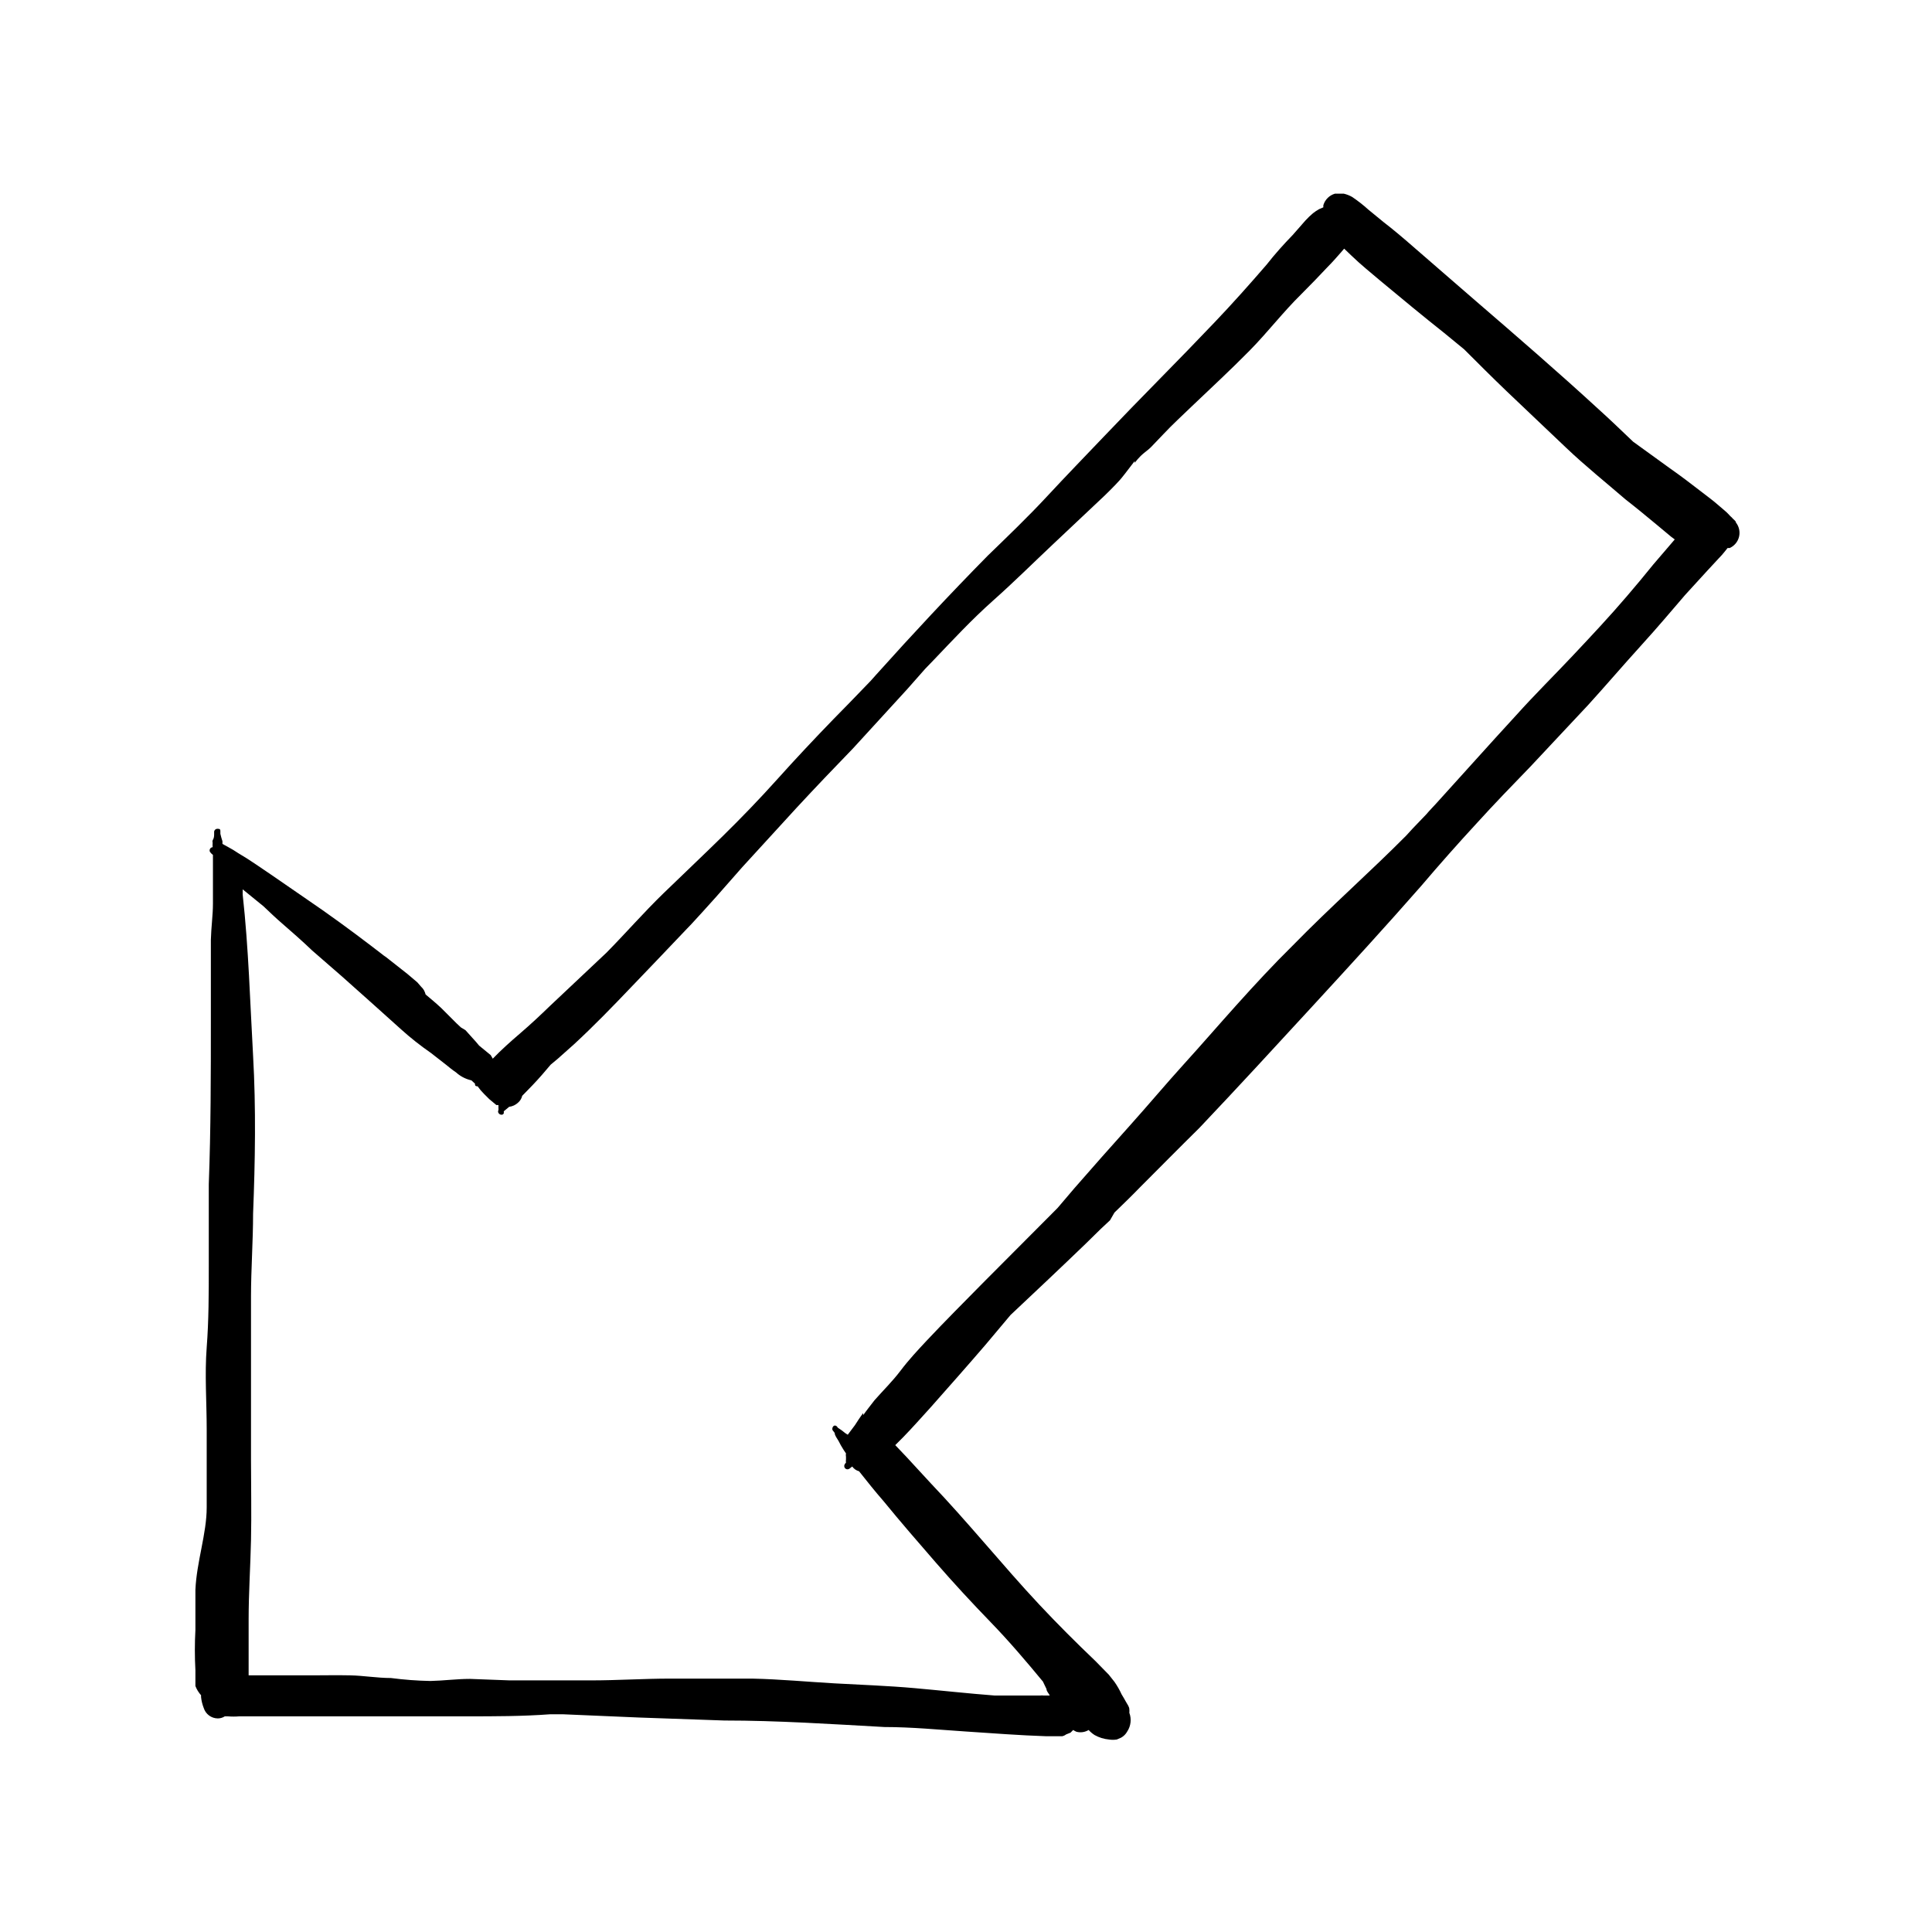
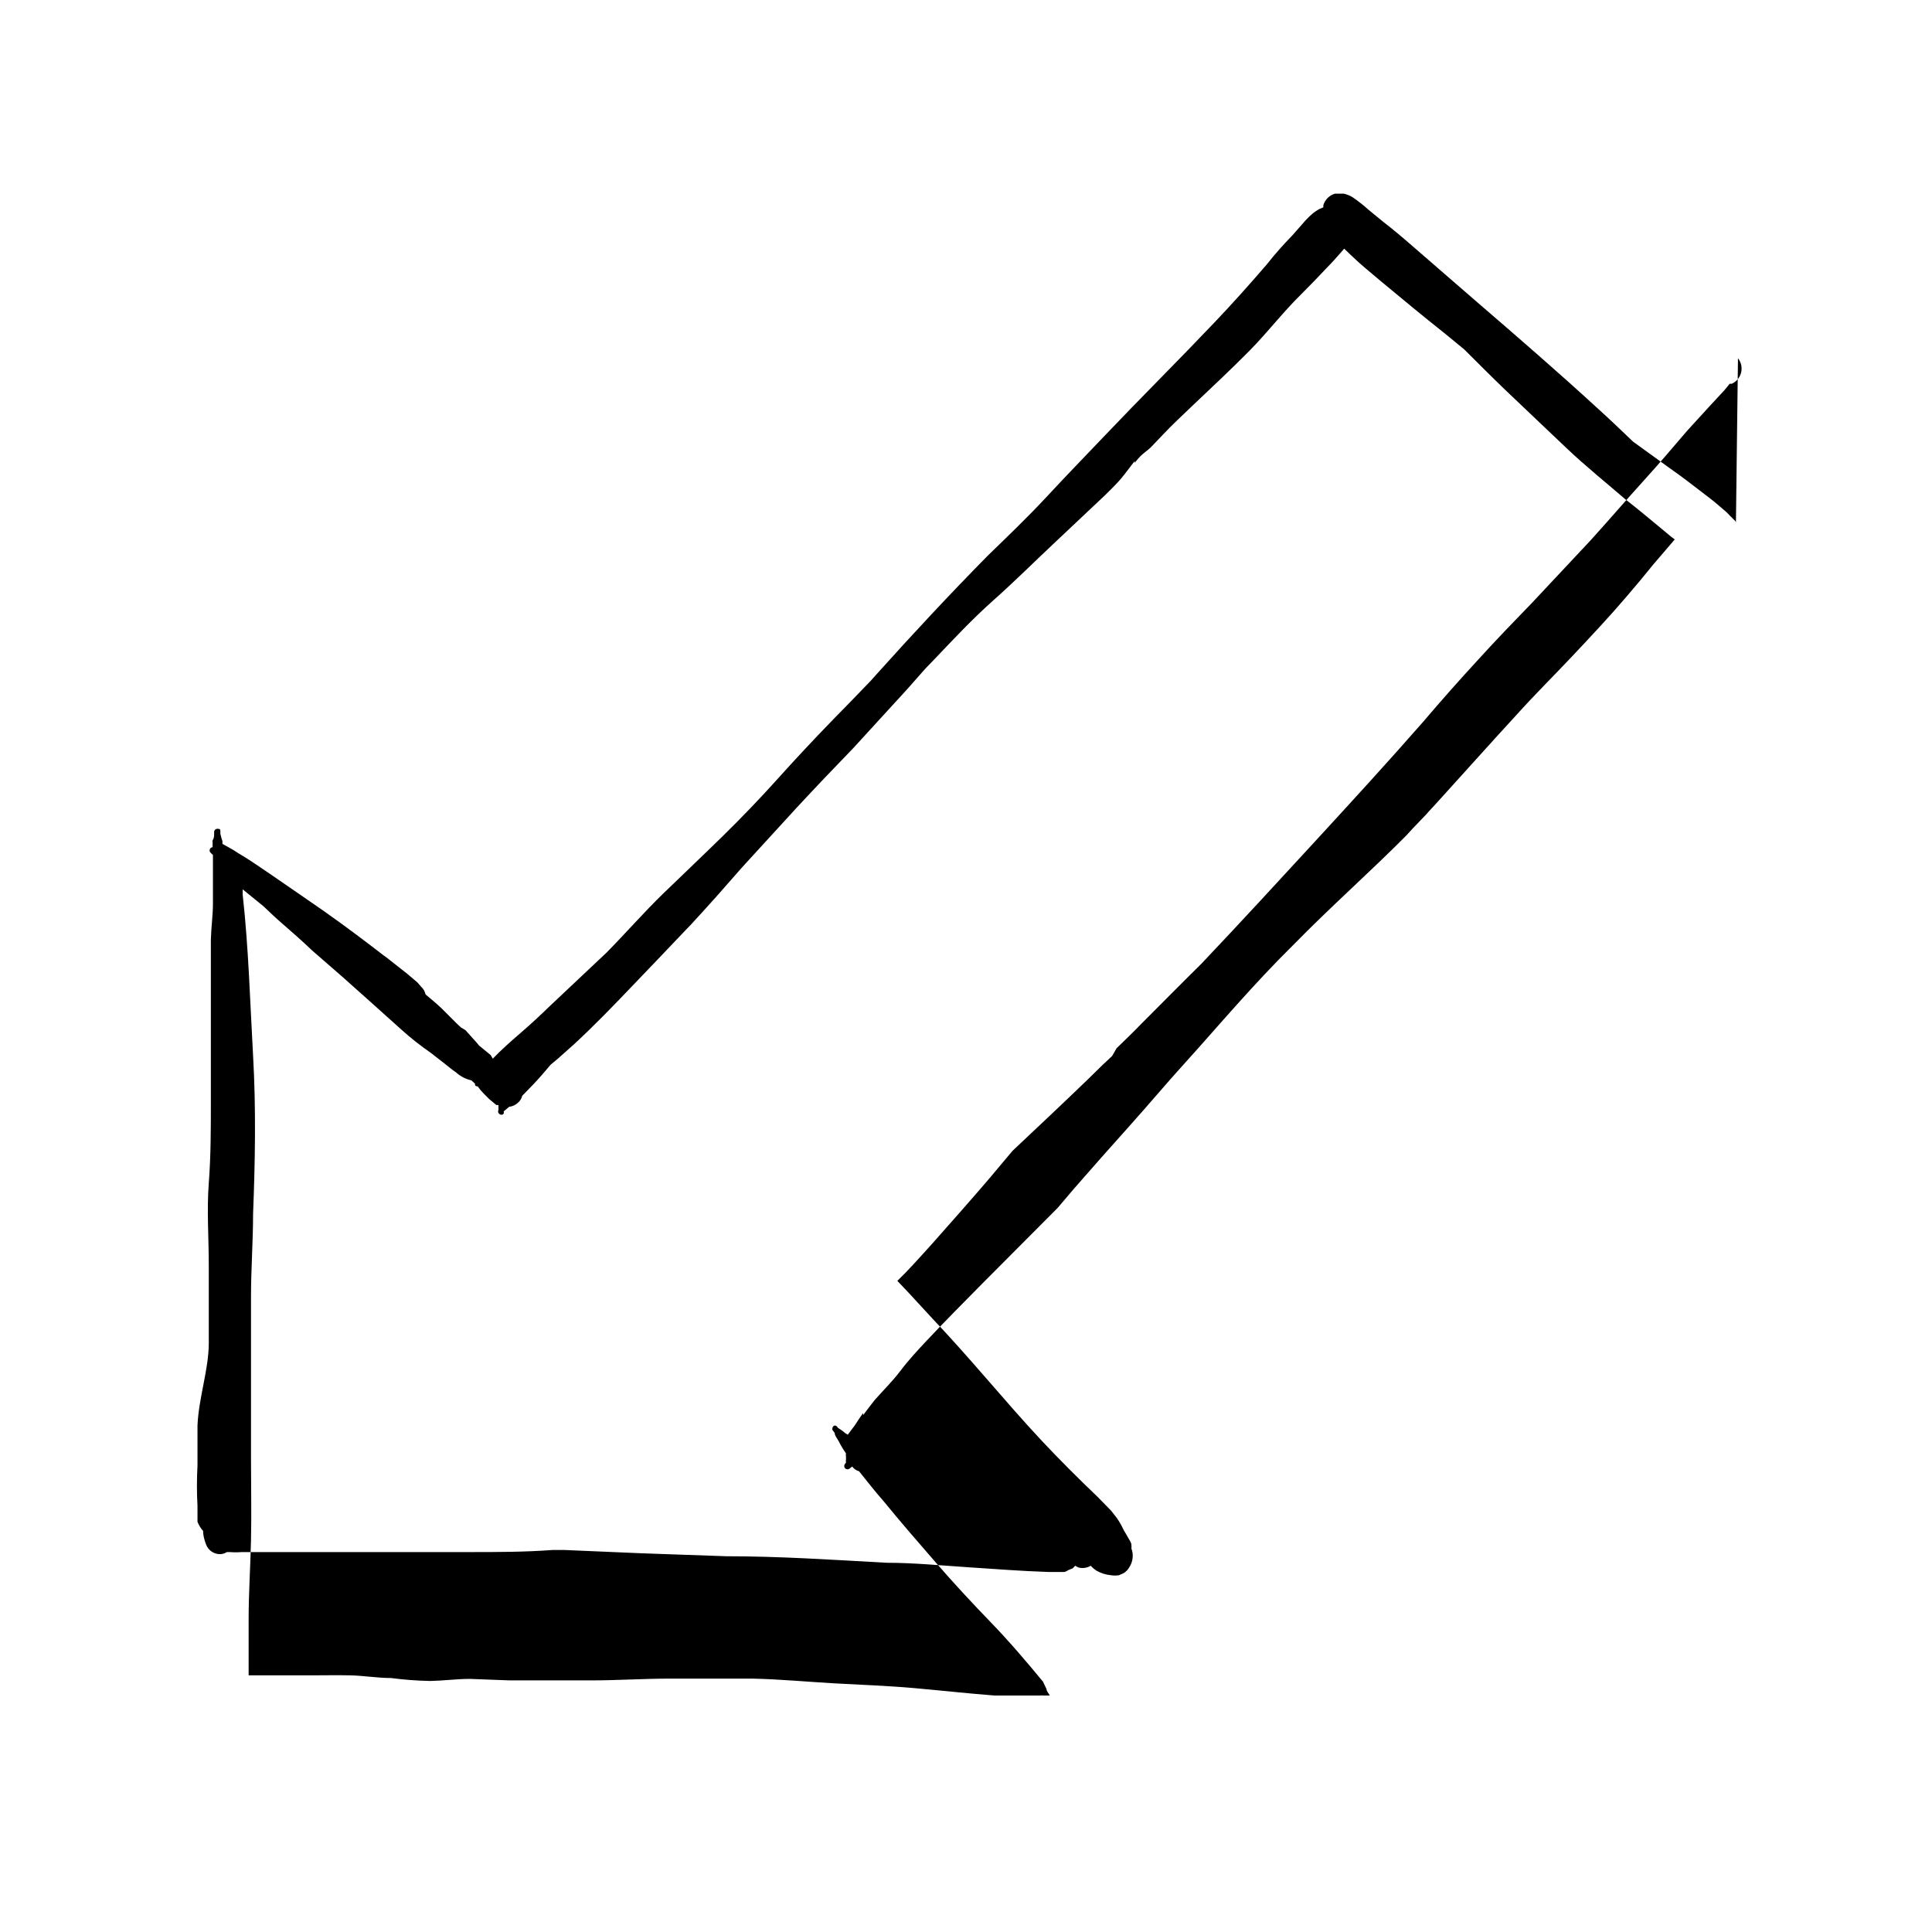
<svg xmlns="http://www.w3.org/2000/svg" fill="#000000" width="800px" height="800px" version="1.1" viewBox="144 144 512 512">
-   <path d="m604.04 282.47c0-0.473-0.789-0.867-1.102-1.34-0.316-0.473 0 0 0 0s-0.551-0.473-0.789-0.789l-0.629-0.629-2.203-1.891c-1.34-1.18-2.754-2.203-4.172-3.305-2.832-2.203-5.746-4.41-8.66-6.453l-9.684-7.008c-3.07-2.914-6.062-5.824-9.133-8.582-10.785-9.914-21.727-19.359-32.59-28.73l-16.609-14.402c-2.519-2.203-5.117-4.41-7.871-6.535l-3.938-3.227c-1.359-1.23-2.809-2.363-4.328-3.387-0.691-0.391-1.434-0.684-2.207-0.867h-2.359c-0.711 0.211-1.359 0.59-1.891 1.105-0.555 0.543-0.961 1.219-1.18 1.965v0.551l-1.102 0.473c-0.582 0.324-1.133 0.691-1.652 1.102-0.695 0.59-1.352 1.223-1.969 1.891l-3.387 3.859c-2.363 2.441-4.644 4.961-6.926 7.871-4.488 5.195-8.973 10.234-13.699 15.191-4.723 4.961-9.762 10.156-14.719 15.191-4.961 5.039-9.918 10.156-14.801 15.273-4.879 5.117-9.918 10.312-14.957 15.742-5.039 5.434-10.469 10.629-15.742 15.742-10.078 10.234-19.836 20.703-29.52 31.488-0.945 1.102-1.891 2.125-2.914 3.148-2.832 2.914-5.59 5.824-8.5 8.738-4.961 5.117-9.84 10.312-14.719 15.742-4.879 5.434-9.523 10.234-14.484 15.113-4.961 4.879-10.469 10.078-15.742 15.191-5.273 5.117-9.996 10.547-15.113 15.742l-14.965 14.102c-2.519 2.441-5.117 4.879-7.871 7.242-2.754 2.363-5.039 4.41-7.32 6.769l-0.551-0.945-3.07-2.519-0.789-0.945-2.832-3.148-1.18-0.707-1.18-1.102-4.016-4.016c-1.34-1.258-2.754-2.441-4.172-3.621h-0.004c-0.109-0.41-0.266-0.809-0.469-1.18-0.195-0.324-0.434-0.613-0.711-0.867l-1.023-1.18-2.598-2.203-6.297-4.961 0.629 0.551-2.125-1.652-0.629-0.473-1.023-0.789c-5.668-4.328-11.492-8.582-17.398-12.594l-9.367-6.453c-2.832-1.891-5.668-3.938-8.66-5.668-0.836-0.57-1.703-1.098-2.598-1.574l-1.574-0.867v-0.707c-0.219-0.648-0.402-1.305-0.551-1.969v-0.551c0-0.551 0-0.789-0.789-0.789h0.004c-0.449 0-0.828 0.34-0.867 0.789v0.551c0 0.551 0 1.102-0.395 1.73-0.078 0.203-0.078 0.43 0 0.629-0.035 0.395-0.035 0.789 0 1.184-0.289 0.02-0.551 0.184-0.691 0.438-0.145 0.254-0.148 0.562-0.016 0.82 0.219 0.301 0.484 0.566 0.785 0.789v4.328 8.66c0 2.914-0.473 6.297-0.551 9.523v21.254c0 14.484 0 28.969-0.551 43.531v21.648c0 7.242 0 14.406-0.551 21.57-0.551 7.164 0 14.484 0 21.727v20.703c0 6.93-2.676 14.406-2.992 21.809v10.629-0.004c-0.195 3.566-0.195 7.141 0 10.707v1.652 2.519c0.348 0.898 0.855 1.727 1.496 2.441v0.473c0.105 0.996 0.344 1.977 0.711 2.91 0.508 1.621 2 2.734 3.699 2.758 0.668 0 1.324-0.191 1.887-0.551h0.789c1.02 0.086 2.047 0.086 3.07 0h15.742 21.57 22.984c7.398 0 14.719 0 22.121-0.551h3.227l20.309 0.867 22.516 0.789c14.168 0 28.34 0.945 42.508 1.73 7.164 0 14.328 0.707 21.492 1.18 7.164 0.473 14.25 1.023 21.332 1.258h4.254c0.375-0.078 0.723-0.238 1.023-0.473l1.18-0.473 0.707-0.707h0.004c0.27 0.184 0.559 0.344 0.863 0.469 1.098 0.289 2.262 0.117 3.231-0.469 0.461 0.512 0.992 0.961 1.574 1.336 1.164 0.652 2.449 1.055 3.777 1.18 0.703 0.117 1.422 0.117 2.125 0l1.102-0.473v0.004c0.699-0.383 1.273-0.957 1.652-1.656 0.965-1.469 1.172-3.312 0.551-4.957 0.035-0.316 0.035-0.633 0-0.945 0-0.629-0.551-1.34-0.945-2.047-0.395-0.707-0.707-1.258-1.102-1.891-0.527-1.156-1.16-2.262-1.887-3.305l-1.496-1.891-3.543-3.621c-5.117-4.879-10.078-9.84-14.879-14.957-4.801-5.117-9.762-10.863-14.562-16.375-4.801-5.512-9.367-10.707-14.168-15.742l-6.457-7.004-2.992-3.148 2.125-2.125c2.519-2.598 4.879-5.273 7.242-7.871 4.879-5.512 9.762-11.02 14.562-16.609l6.613-7.871c6.613-6.219 13.305-12.516 19.836-18.812l4.094-4.016 2.441-2.281 1.184-2.055c2.281-2.203 4.566-4.41 6.769-6.691 5.195-5.195 10.391-10.469 15.742-15.742 10.078-10.629 19.996-21.41 29.914-32.195 9.918-10.785 19.445-21.176 28.891-31.961 4.777-5.617 9.656-11.125 14.641-16.531 4.644-5.117 9.445-10.078 14.25-15.035l15.273-16.297c4.723-5.195 9.367-10.629 14.012-15.742 4.644-5.117 7.871-8.973 11.73-13.461l5.824-6.375 2.992-3.227v-0.004c0.645-0.645 1.246-1.328 1.809-2.047l0.629-0.789h0.551c1.246-0.555 2.164-1.656 2.488-2.981 0.324-1.324 0.016-2.723-0.832-3.789zm-335.11 147.84 0.945 0.867c0 0.395 0 0.707 0.707 0.707 0.488 0.707 1.043 1.367 1.652 1.969l1.418 1.418 1.891 1.578h0.551v0.789-0.008c0.023 0.184 0.023 0.371 0 0.555-0.473 0.945 0.945 1.73 1.418 0.867v-0.551l1.418-1.18-0.004-0.004c0.887-0.105 1.715-0.492 2.363-1.102 0.551-0.473 0.938-1.105 1.102-1.812l2.754-2.832c1.652-1.73 3.227-3.543 4.801-5.434l1.891-1.574 4.328-3.856c5.195-4.801 10.156-9.918 15.035-15.035l7.086-7.398 7.871-8.266c1.418-1.418 2.676-2.914 4.016-4.328l3.621-4.016 6.926-7.871 14.406-15.742c4.961-5.352 9.996-10.629 14.957-15.742l14.406-15.742 4.723-5.352 2.281-2.363c5.039-5.273 9.996-10.629 15.742-15.742 5.746-5.117 10.547-9.918 15.742-14.801l10.941-10.312c1.969-1.812 3.856-3.621 5.668-5.512s1.73-1.969 2.519-2.914l2.598-3.387v0.473l0.008-0.008c0.484-0.637 1.008-1.242 1.574-1.809 0.867-0.867 1.891-1.496 2.676-2.281l3.465-3.621c2.363-2.519 4.879-4.801 7.398-7.242 5.117-4.879 10.312-9.684 15.273-14.719 4.961-5.043 8.816-10.16 13.777-15.039 2.363-2.363 4.723-4.801 7.008-7.242 1.18-1.18 2.281-2.441 3.387-3.699l0.945-1.102 1.891 1.812c2.519 2.441 5.273 4.644 7.871 6.848 5.59 4.644 11.098 9.211 16.766 13.699l5.273 4.328c3.699 3.699 7.398 7.398 11.258 11.098 5.273 5.039 10.629 10.078 15.742 14.957 5.117 4.879 10.547 9.211 15.742 13.699 2.832 2.203 5.59 4.488 8.344 6.769l3.777 3.148 0.945 0.707-5.668 6.613c-2.281 2.832-4.644 5.668-7.008 8.422-4.566 5.352-9.367 10.469-14.328 15.742-4.961 5.273-10.078 10.312-14.957 15.742-7.242 7.871-14.25 15.742-21.41 23.617-0.789 0.867-1.652 1.73-2.441 2.676l-3.621 3.777-1.73 1.891c-9.367 9.449-19.992 18.816-30.07 29.129-5.117 5.039-9.996 10.312-14.879 15.742-4.879 5.434-9.367 10.629-14.012 15.742-4.644 5.117-9.523 10.941-14.406 16.375-4.879 5.434-9.762 10.941-14.562 16.453l-4.488 5.273-19.918 19.996c-4.961 5.039-9.996 10.078-14.801 15.191-2.281 2.441-4.644 4.961-6.848 7.871-2.203 2.914-4.723 5.352-6.926 7.871-1.023 1.34-2.047 2.598-2.992 3.938v-0.551c-0.789 1.023-1.496 2.125-2.203 3.227l-1.891 2.519-0.629-0.395 0.004 0.004c-0.648-0.543-1.332-1.039-2.047-1.496-0.117-0.301-0.391-0.512-0.711-0.551-0.551 0-0.867 0.789-0.629 1.258l0.551 0.707c0 0.707 0.629 1.418 1.023 2.125v0.004c0.398 0.812 0.848 1.602 1.34 2.363l0.629 0.945c-0.062 0.285-0.062 0.578 0 0.863v0.711c-0.047 0.285-0.047 0.578 0 0.863-0.172 0.152-0.309 0.34-0.395 0.551-0.16 0.367-0.051 0.797 0.266 1.043 0.32 0.242 0.762 0.234 1.074-0.02l0.707-0.551c0.438 0.621 1.078 1.066 1.812 1.262 2.125 2.676 4.25 5.352 6.453 7.871 4.566 5.59 9.211 10.941 13.934 16.375 4.723 5.434 9.605 10.707 14.484 15.742 4.879 5.039 9.367 10.312 13.855 15.742l0.945 1.969c0 0.629 0.629 1.18 0.867 1.73h-1.574v0.004c-0.34-0.047-0.684-0.047-1.023 0h-11.969c-7.164-0.551-14.25-1.34-21.332-1.969-7.086-0.629-14.09-0.867-21.098-1.258-7.008-0.395-14.484-1.102-21.727-1.258l-6.453-0.004h-15.352c-7.008 0-14.09 0.473-21.098 0.473h-10.785-10.707l-10.547-0.395c-3.465 0-6.926 0.473-10.469 0.551-3.504-0.066-6.996-0.328-10.469-0.785-3.621 0-7.164-0.629-10.785-0.707s-6.769 0-10.156 0h-16.766v-4.801-9.996c0-7.008 0.473-14.012 0.629-21.02 0.156-7.008 0-14.168 0-21.332v-22.043-21.254c0-7.09 0.551-14.645 0.551-21.887 0.551-13.934 0.789-27.945 0-41.879-0.789-13.934-1.18-28.496-2.754-42.668v-1.418l5.512 4.488c1.652 1.574 3.305 3.148 5.039 4.644 1.73 1.496 5.434 4.723 7.871 7.086l7.871 6.848c5.273 4.723 10.629 9.445 15.742 14.09 2.441 2.203 5.039 4.25 7.871 6.219l3.938 3.07c0.867 0.707 1.73 1.418 2.676 2.047 1.074 0.98 2.371 1.684 3.777 2.047z" />
+   <path d="m604.04 282.47c0-0.473-0.789-0.867-1.102-1.34-0.316-0.473 0 0 0 0s-0.551-0.473-0.789-0.789l-0.629-0.629-2.203-1.891c-1.34-1.18-2.754-2.203-4.172-3.305-2.832-2.203-5.746-4.41-8.66-6.453l-9.684-7.008c-3.07-2.914-6.062-5.824-9.133-8.582-10.785-9.914-21.727-19.359-32.59-28.73l-16.609-14.402c-2.519-2.203-5.117-4.41-7.871-6.535l-3.938-3.227c-1.359-1.23-2.809-2.363-4.328-3.387-0.691-0.391-1.434-0.684-2.207-0.867h-2.359c-0.711 0.211-1.359 0.59-1.891 1.105-0.555 0.543-0.961 1.219-1.18 1.965v0.551l-1.102 0.473c-0.582 0.324-1.133 0.691-1.652 1.102-0.695 0.59-1.352 1.223-1.969 1.891l-3.387 3.859c-2.363 2.441-4.644 4.961-6.926 7.871-4.488 5.195-8.973 10.234-13.699 15.191-4.723 4.961-9.762 10.156-14.719 15.191-4.961 5.039-9.918 10.156-14.801 15.273-4.879 5.117-9.918 10.312-14.957 15.742-5.039 5.434-10.469 10.629-15.742 15.742-10.078 10.234-19.836 20.703-29.52 31.488-0.945 1.102-1.891 2.125-2.914 3.148-2.832 2.914-5.59 5.824-8.5 8.738-4.961 5.117-9.84 10.312-14.719 15.742-4.879 5.434-9.523 10.234-14.484 15.113-4.961 4.879-10.469 10.078-15.742 15.191-5.273 5.117-9.996 10.547-15.113 15.742l-14.965 14.102c-2.519 2.441-5.117 4.879-7.871 7.242-2.754 2.363-5.039 4.41-7.32 6.769l-0.551-0.945-3.07-2.519-0.789-0.945-2.832-3.148-1.18-0.707-1.18-1.102-4.016-4.016c-1.34-1.258-2.754-2.441-4.172-3.621h-0.004c-0.109-0.41-0.266-0.809-0.469-1.18-0.195-0.324-0.434-0.613-0.711-0.867l-1.023-1.18-2.598-2.203-6.297-4.961 0.629 0.551-2.125-1.652-0.629-0.473-1.023-0.789c-5.668-4.328-11.492-8.582-17.398-12.594l-9.367-6.453c-2.832-1.891-5.668-3.938-8.66-5.668-0.836-0.57-1.703-1.098-2.598-1.574l-1.574-0.867v-0.707c-0.219-0.648-0.402-1.305-0.551-1.969v-0.551c0-0.551 0-0.789-0.789-0.789h0.004c-0.449 0-0.828 0.34-0.867 0.789v0.551c0 0.551 0 1.102-0.395 1.73-0.078 0.203-0.078 0.43 0 0.629-0.035 0.395-0.035 0.789 0 1.184-0.289 0.02-0.551 0.184-0.691 0.438-0.145 0.254-0.148 0.562-0.016 0.82 0.219 0.301 0.484 0.566 0.785 0.789v4.328 8.66c0 2.914-0.473 6.297-0.551 9.523v21.254v21.648c0 7.242 0 14.406-0.551 21.57-0.551 7.164 0 14.484 0 21.727v20.703c0 6.93-2.676 14.406-2.992 21.809v10.629-0.004c-0.195 3.566-0.195 7.141 0 10.707v1.652 2.519c0.348 0.898 0.855 1.727 1.496 2.441v0.473c0.105 0.996 0.344 1.977 0.711 2.91 0.508 1.621 2 2.734 3.699 2.758 0.668 0 1.324-0.191 1.887-0.551h0.789c1.02 0.086 2.047 0.086 3.07 0h15.742 21.57 22.984c7.398 0 14.719 0 22.121-0.551h3.227l20.309 0.867 22.516 0.789c14.168 0 28.34 0.945 42.508 1.73 7.164 0 14.328 0.707 21.492 1.18 7.164 0.473 14.25 1.023 21.332 1.258h4.254c0.375-0.078 0.723-0.238 1.023-0.473l1.18-0.473 0.707-0.707h0.004c0.27 0.184 0.559 0.344 0.863 0.469 1.098 0.289 2.262 0.117 3.231-0.469 0.461 0.512 0.992 0.961 1.574 1.336 1.164 0.652 2.449 1.055 3.777 1.18 0.703 0.117 1.422 0.117 2.125 0l1.102-0.473v0.004c0.699-0.383 1.273-0.957 1.652-1.656 0.965-1.469 1.172-3.312 0.551-4.957 0.035-0.316 0.035-0.633 0-0.945 0-0.629-0.551-1.34-0.945-2.047-0.395-0.707-0.707-1.258-1.102-1.891-0.527-1.156-1.16-2.262-1.887-3.305l-1.496-1.891-3.543-3.621c-5.117-4.879-10.078-9.84-14.879-14.957-4.801-5.117-9.762-10.863-14.562-16.375-4.801-5.512-9.367-10.707-14.168-15.742l-6.457-7.004-2.992-3.148 2.125-2.125c2.519-2.598 4.879-5.273 7.242-7.871 4.879-5.512 9.762-11.02 14.562-16.609l6.613-7.871c6.613-6.219 13.305-12.516 19.836-18.812l4.094-4.016 2.441-2.281 1.184-2.055c2.281-2.203 4.566-4.41 6.769-6.691 5.195-5.195 10.391-10.469 15.742-15.742 10.078-10.629 19.996-21.41 29.914-32.195 9.918-10.785 19.445-21.176 28.891-31.961 4.777-5.617 9.656-11.125 14.641-16.531 4.644-5.117 9.445-10.078 14.25-15.035l15.273-16.297c4.723-5.195 9.367-10.629 14.012-15.742 4.644-5.117 7.871-8.973 11.73-13.461l5.824-6.375 2.992-3.227v-0.004c0.645-0.645 1.246-1.328 1.809-2.047l0.629-0.789h0.551c1.246-0.555 2.164-1.656 2.488-2.981 0.324-1.324 0.016-2.723-0.832-3.789zm-335.11 147.84 0.945 0.867c0 0.395 0 0.707 0.707 0.707 0.488 0.707 1.043 1.367 1.652 1.969l1.418 1.418 1.891 1.578h0.551v0.789-0.008c0.023 0.184 0.023 0.371 0 0.555-0.473 0.945 0.945 1.73 1.418 0.867v-0.551l1.418-1.18-0.004-0.004c0.887-0.105 1.715-0.492 2.363-1.102 0.551-0.473 0.938-1.105 1.102-1.812l2.754-2.832c1.652-1.73 3.227-3.543 4.801-5.434l1.891-1.574 4.328-3.856c5.195-4.801 10.156-9.918 15.035-15.035l7.086-7.398 7.871-8.266c1.418-1.418 2.676-2.914 4.016-4.328l3.621-4.016 6.926-7.871 14.406-15.742c4.961-5.352 9.996-10.629 14.957-15.742l14.406-15.742 4.723-5.352 2.281-2.363c5.039-5.273 9.996-10.629 15.742-15.742 5.746-5.117 10.547-9.918 15.742-14.801l10.941-10.312c1.969-1.812 3.856-3.621 5.668-5.512s1.73-1.969 2.519-2.914l2.598-3.387v0.473l0.008-0.008c0.484-0.637 1.008-1.242 1.574-1.809 0.867-0.867 1.891-1.496 2.676-2.281l3.465-3.621c2.363-2.519 4.879-4.801 7.398-7.242 5.117-4.879 10.312-9.684 15.273-14.719 4.961-5.043 8.816-10.16 13.777-15.039 2.363-2.363 4.723-4.801 7.008-7.242 1.18-1.18 2.281-2.441 3.387-3.699l0.945-1.102 1.891 1.812c2.519 2.441 5.273 4.644 7.871 6.848 5.59 4.644 11.098 9.211 16.766 13.699l5.273 4.328c3.699 3.699 7.398 7.398 11.258 11.098 5.273 5.039 10.629 10.078 15.742 14.957 5.117 4.879 10.547 9.211 15.742 13.699 2.832 2.203 5.59 4.488 8.344 6.769l3.777 3.148 0.945 0.707-5.668 6.613c-2.281 2.832-4.644 5.668-7.008 8.422-4.566 5.352-9.367 10.469-14.328 15.742-4.961 5.273-10.078 10.312-14.957 15.742-7.242 7.871-14.25 15.742-21.41 23.617-0.789 0.867-1.652 1.73-2.441 2.676l-3.621 3.777-1.73 1.891c-9.367 9.449-19.992 18.816-30.07 29.129-5.117 5.039-9.996 10.312-14.879 15.742-4.879 5.434-9.367 10.629-14.012 15.742-4.644 5.117-9.523 10.941-14.406 16.375-4.879 5.434-9.762 10.941-14.562 16.453l-4.488 5.273-19.918 19.996c-4.961 5.039-9.996 10.078-14.801 15.191-2.281 2.441-4.644 4.961-6.848 7.871-2.203 2.914-4.723 5.352-6.926 7.871-1.023 1.34-2.047 2.598-2.992 3.938v-0.551c-0.789 1.023-1.496 2.125-2.203 3.227l-1.891 2.519-0.629-0.395 0.004 0.004c-0.648-0.543-1.332-1.039-2.047-1.496-0.117-0.301-0.391-0.512-0.711-0.551-0.551 0-0.867 0.789-0.629 1.258l0.551 0.707c0 0.707 0.629 1.418 1.023 2.125v0.004c0.398 0.812 0.848 1.602 1.34 2.363l0.629 0.945c-0.062 0.285-0.062 0.578 0 0.863v0.711c-0.047 0.285-0.047 0.578 0 0.863-0.172 0.152-0.309 0.34-0.395 0.551-0.16 0.367-0.051 0.797 0.266 1.043 0.32 0.242 0.762 0.234 1.074-0.02l0.707-0.551c0.438 0.621 1.078 1.066 1.812 1.262 2.125 2.676 4.25 5.352 6.453 7.871 4.566 5.59 9.211 10.941 13.934 16.375 4.723 5.434 9.605 10.707 14.484 15.742 4.879 5.039 9.367 10.312 13.855 15.742l0.945 1.969c0 0.629 0.629 1.18 0.867 1.73h-1.574v0.004c-0.34-0.047-0.684-0.047-1.023 0h-11.969c-7.164-0.551-14.25-1.34-21.332-1.969-7.086-0.629-14.09-0.867-21.098-1.258-7.008-0.395-14.484-1.102-21.727-1.258l-6.453-0.004h-15.352c-7.008 0-14.09 0.473-21.098 0.473h-10.785-10.707l-10.547-0.395c-3.465 0-6.926 0.473-10.469 0.551-3.504-0.066-6.996-0.328-10.469-0.785-3.621 0-7.164-0.629-10.785-0.707s-6.769 0-10.156 0h-16.766v-4.801-9.996c0-7.008 0.473-14.012 0.629-21.02 0.156-7.008 0-14.168 0-21.332v-22.043-21.254c0-7.09 0.551-14.645 0.551-21.887 0.551-13.934 0.789-27.945 0-41.879-0.789-13.934-1.18-28.496-2.754-42.668v-1.418l5.512 4.488c1.652 1.574 3.305 3.148 5.039 4.644 1.73 1.496 5.434 4.723 7.871 7.086l7.871 6.848c5.273 4.723 10.629 9.445 15.742 14.09 2.441 2.203 5.039 4.25 7.871 6.219l3.938 3.07c0.867 0.707 1.73 1.418 2.676 2.047 1.074 0.98 2.371 1.684 3.777 2.047z" />
</svg>